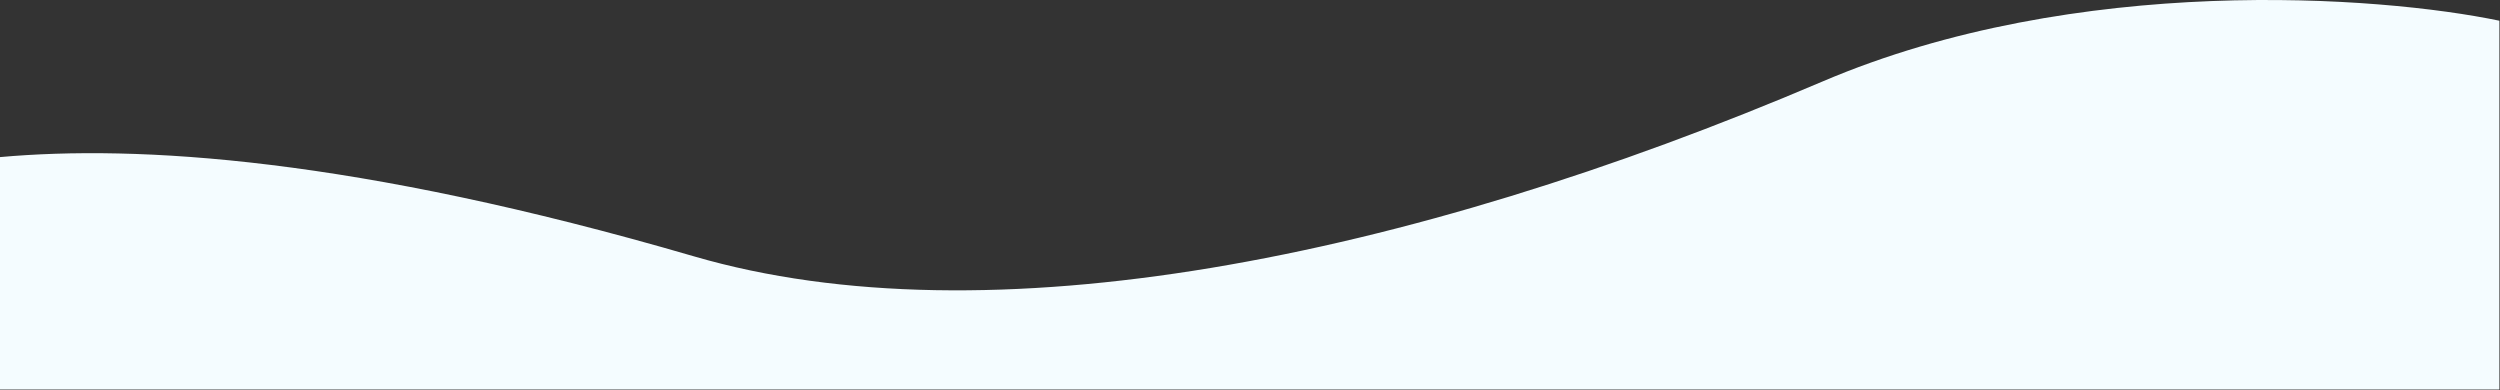
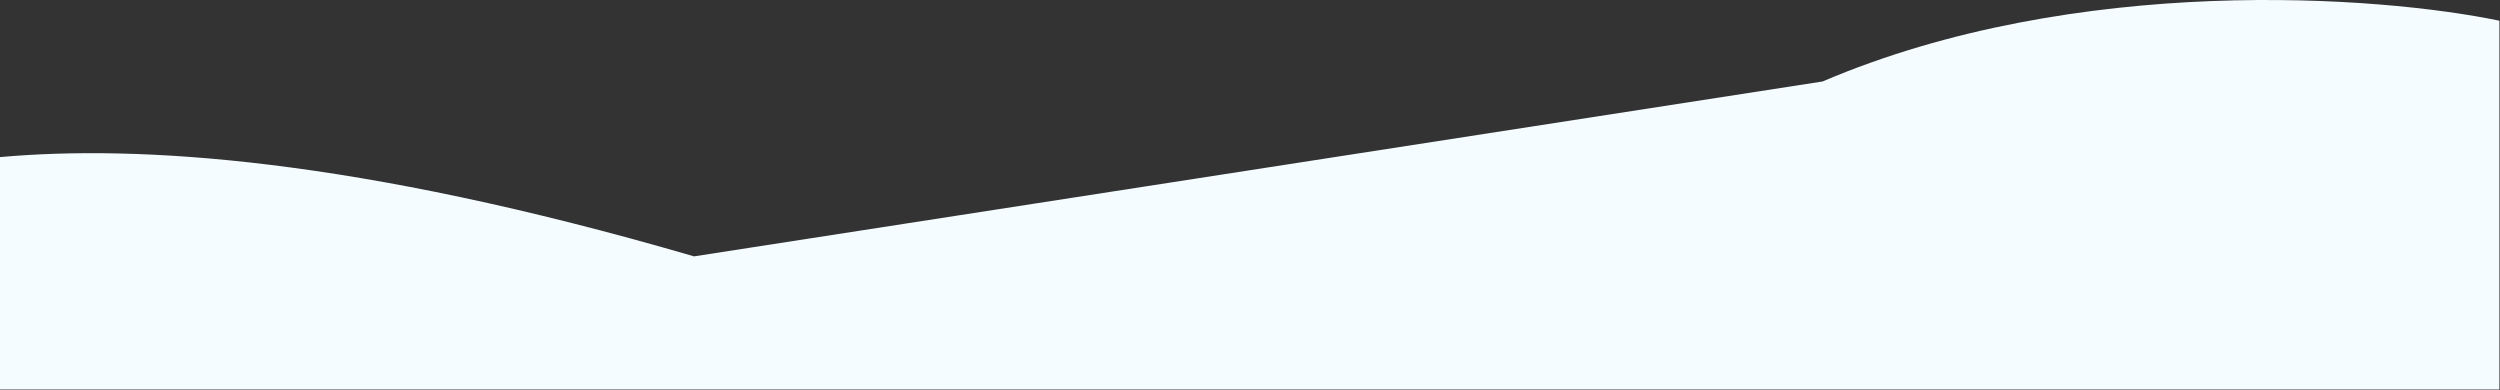
<svg xmlns="http://www.w3.org/2000/svg" width="2037" height="318" viewBox="0 0 2037 318" fill="none">
  <rect x="0" y="0" width="2037" height="318" fill="#333333" stroke="none" />
-   <path d="M1485 66.392C1692.2 -22.007 1939 -3.441 2036.5 16.892V317.392H0V128C111.5 118 288 128 565.5 208.892C804.061 278.434 1144 211.876 1485 66.392Z" fill="#F4FCFF" />
+   <path d="M1485 66.392C1692.2 -22.007 1939 -3.441 2036.5 16.892V317.392H0V128C111.5 118 288 128 565.5 208.892Z" fill="#F4FCFF" />
</svg>